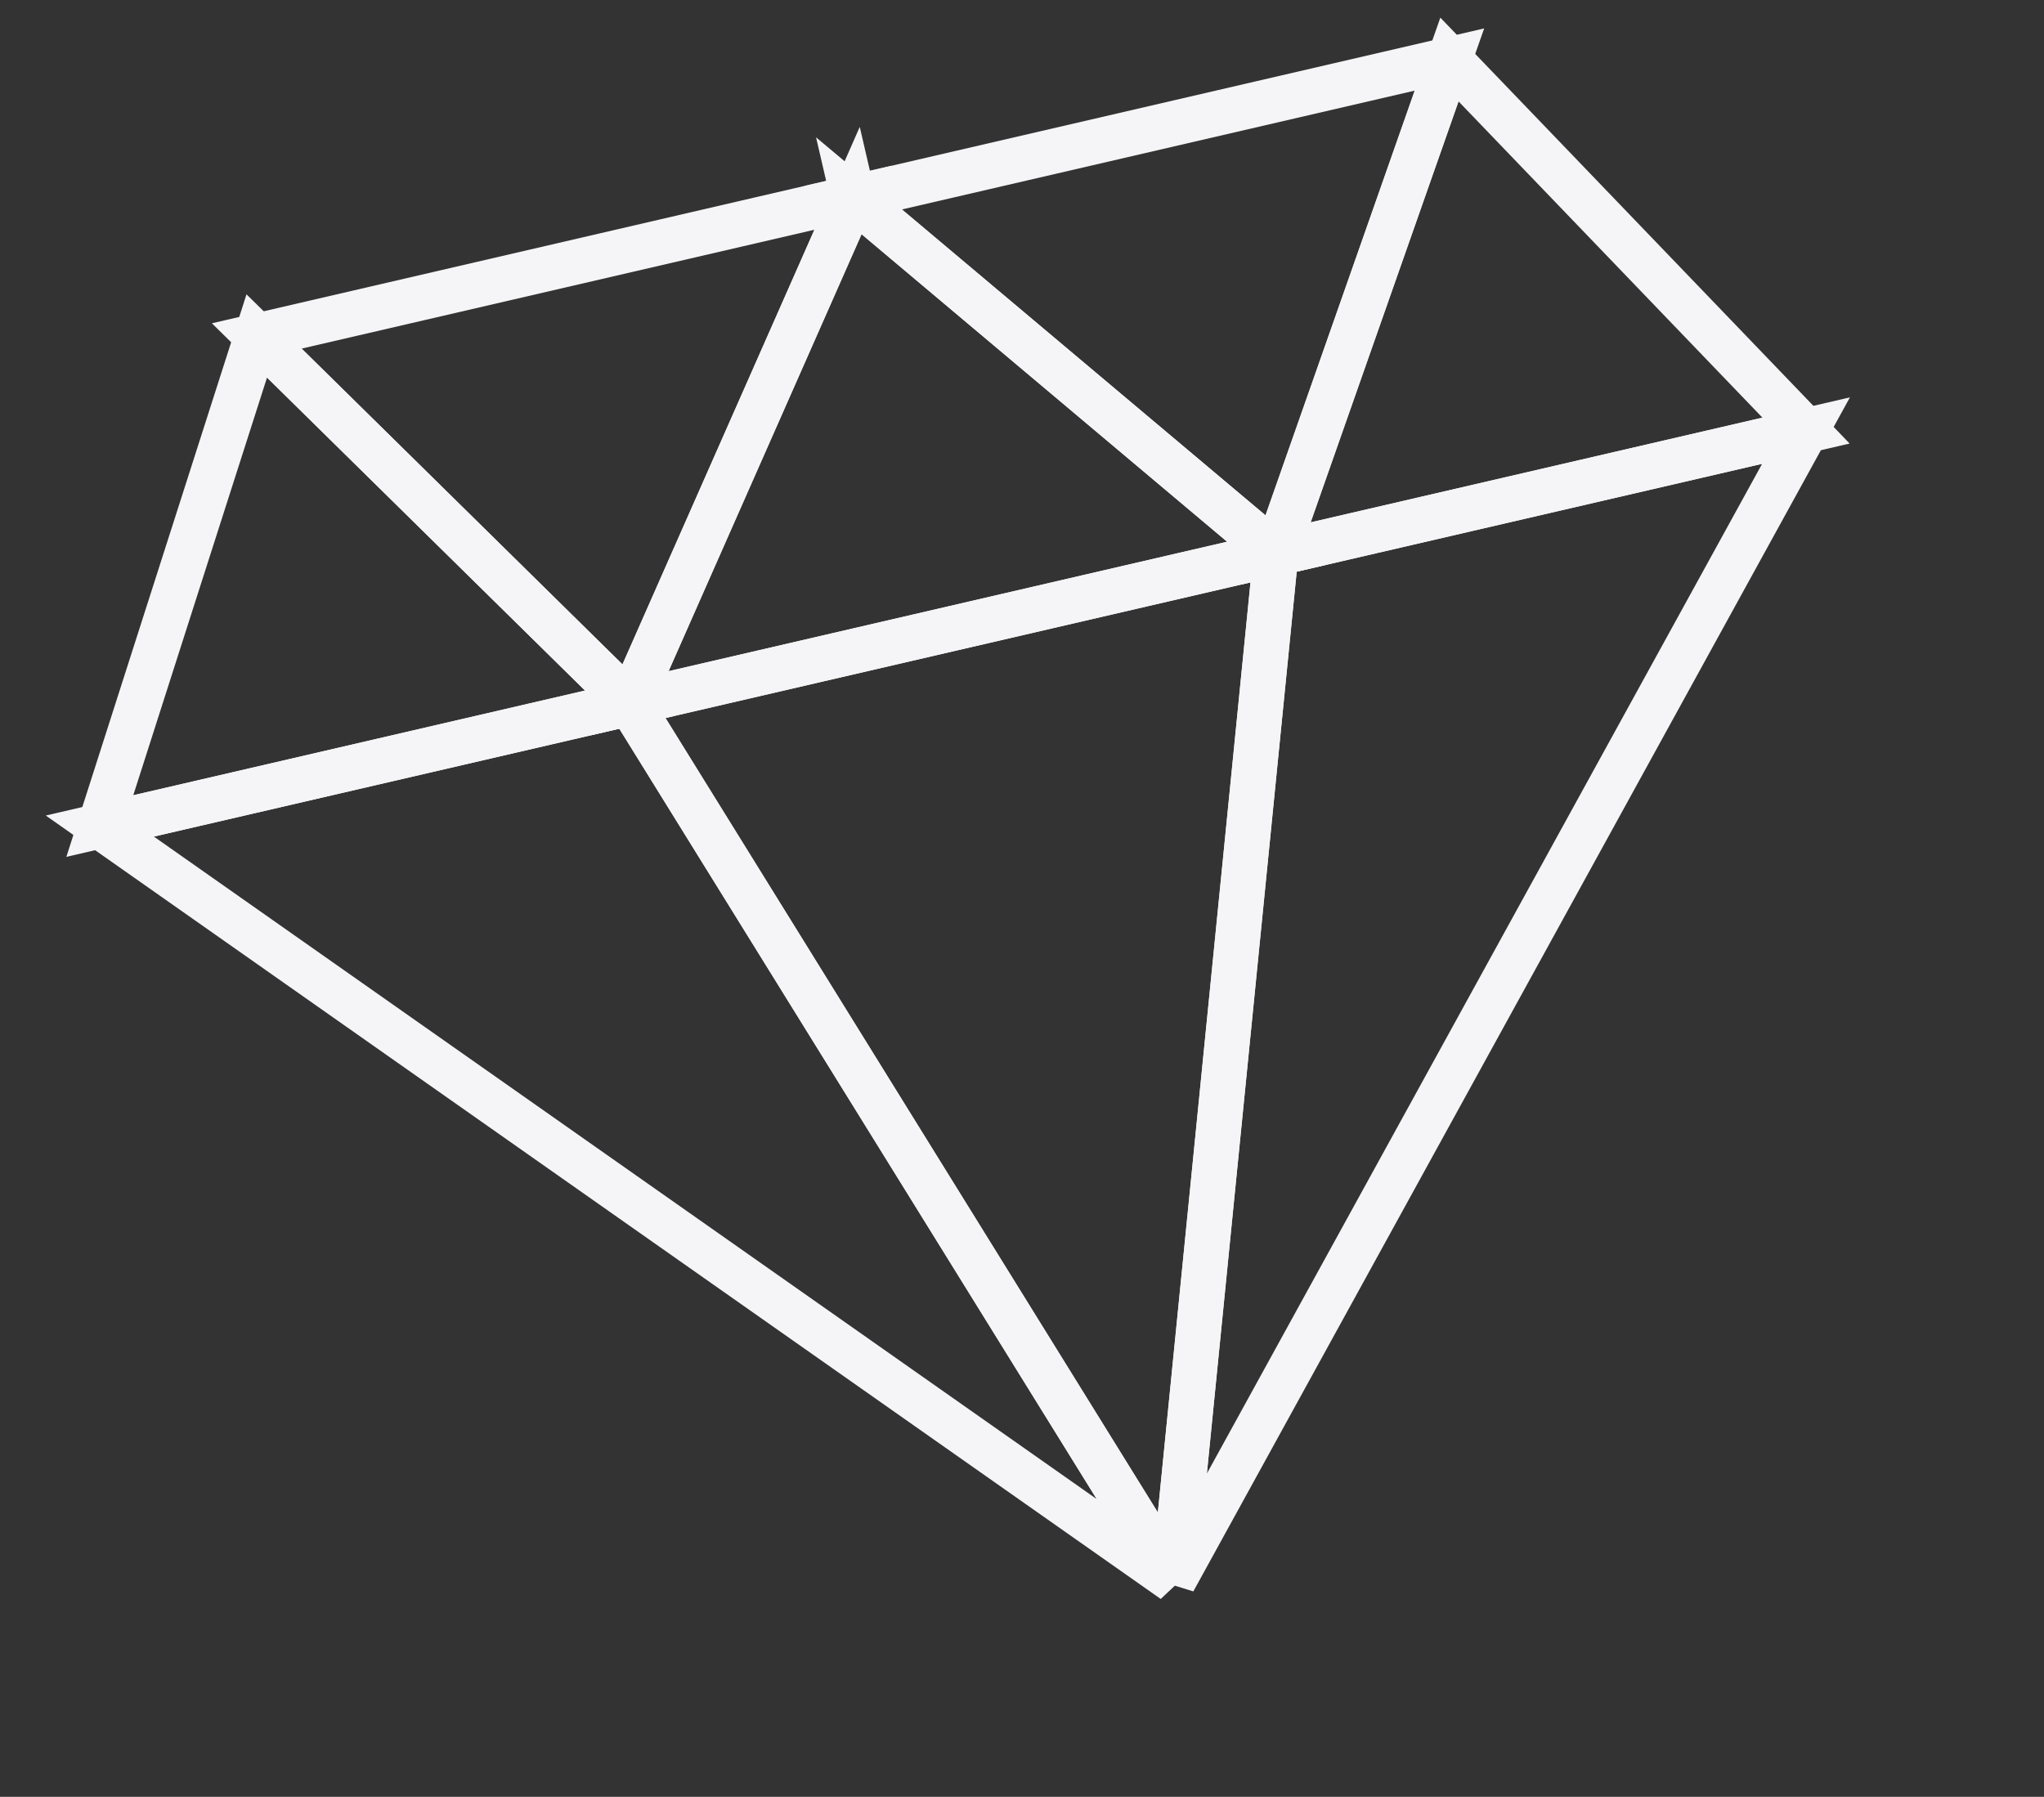
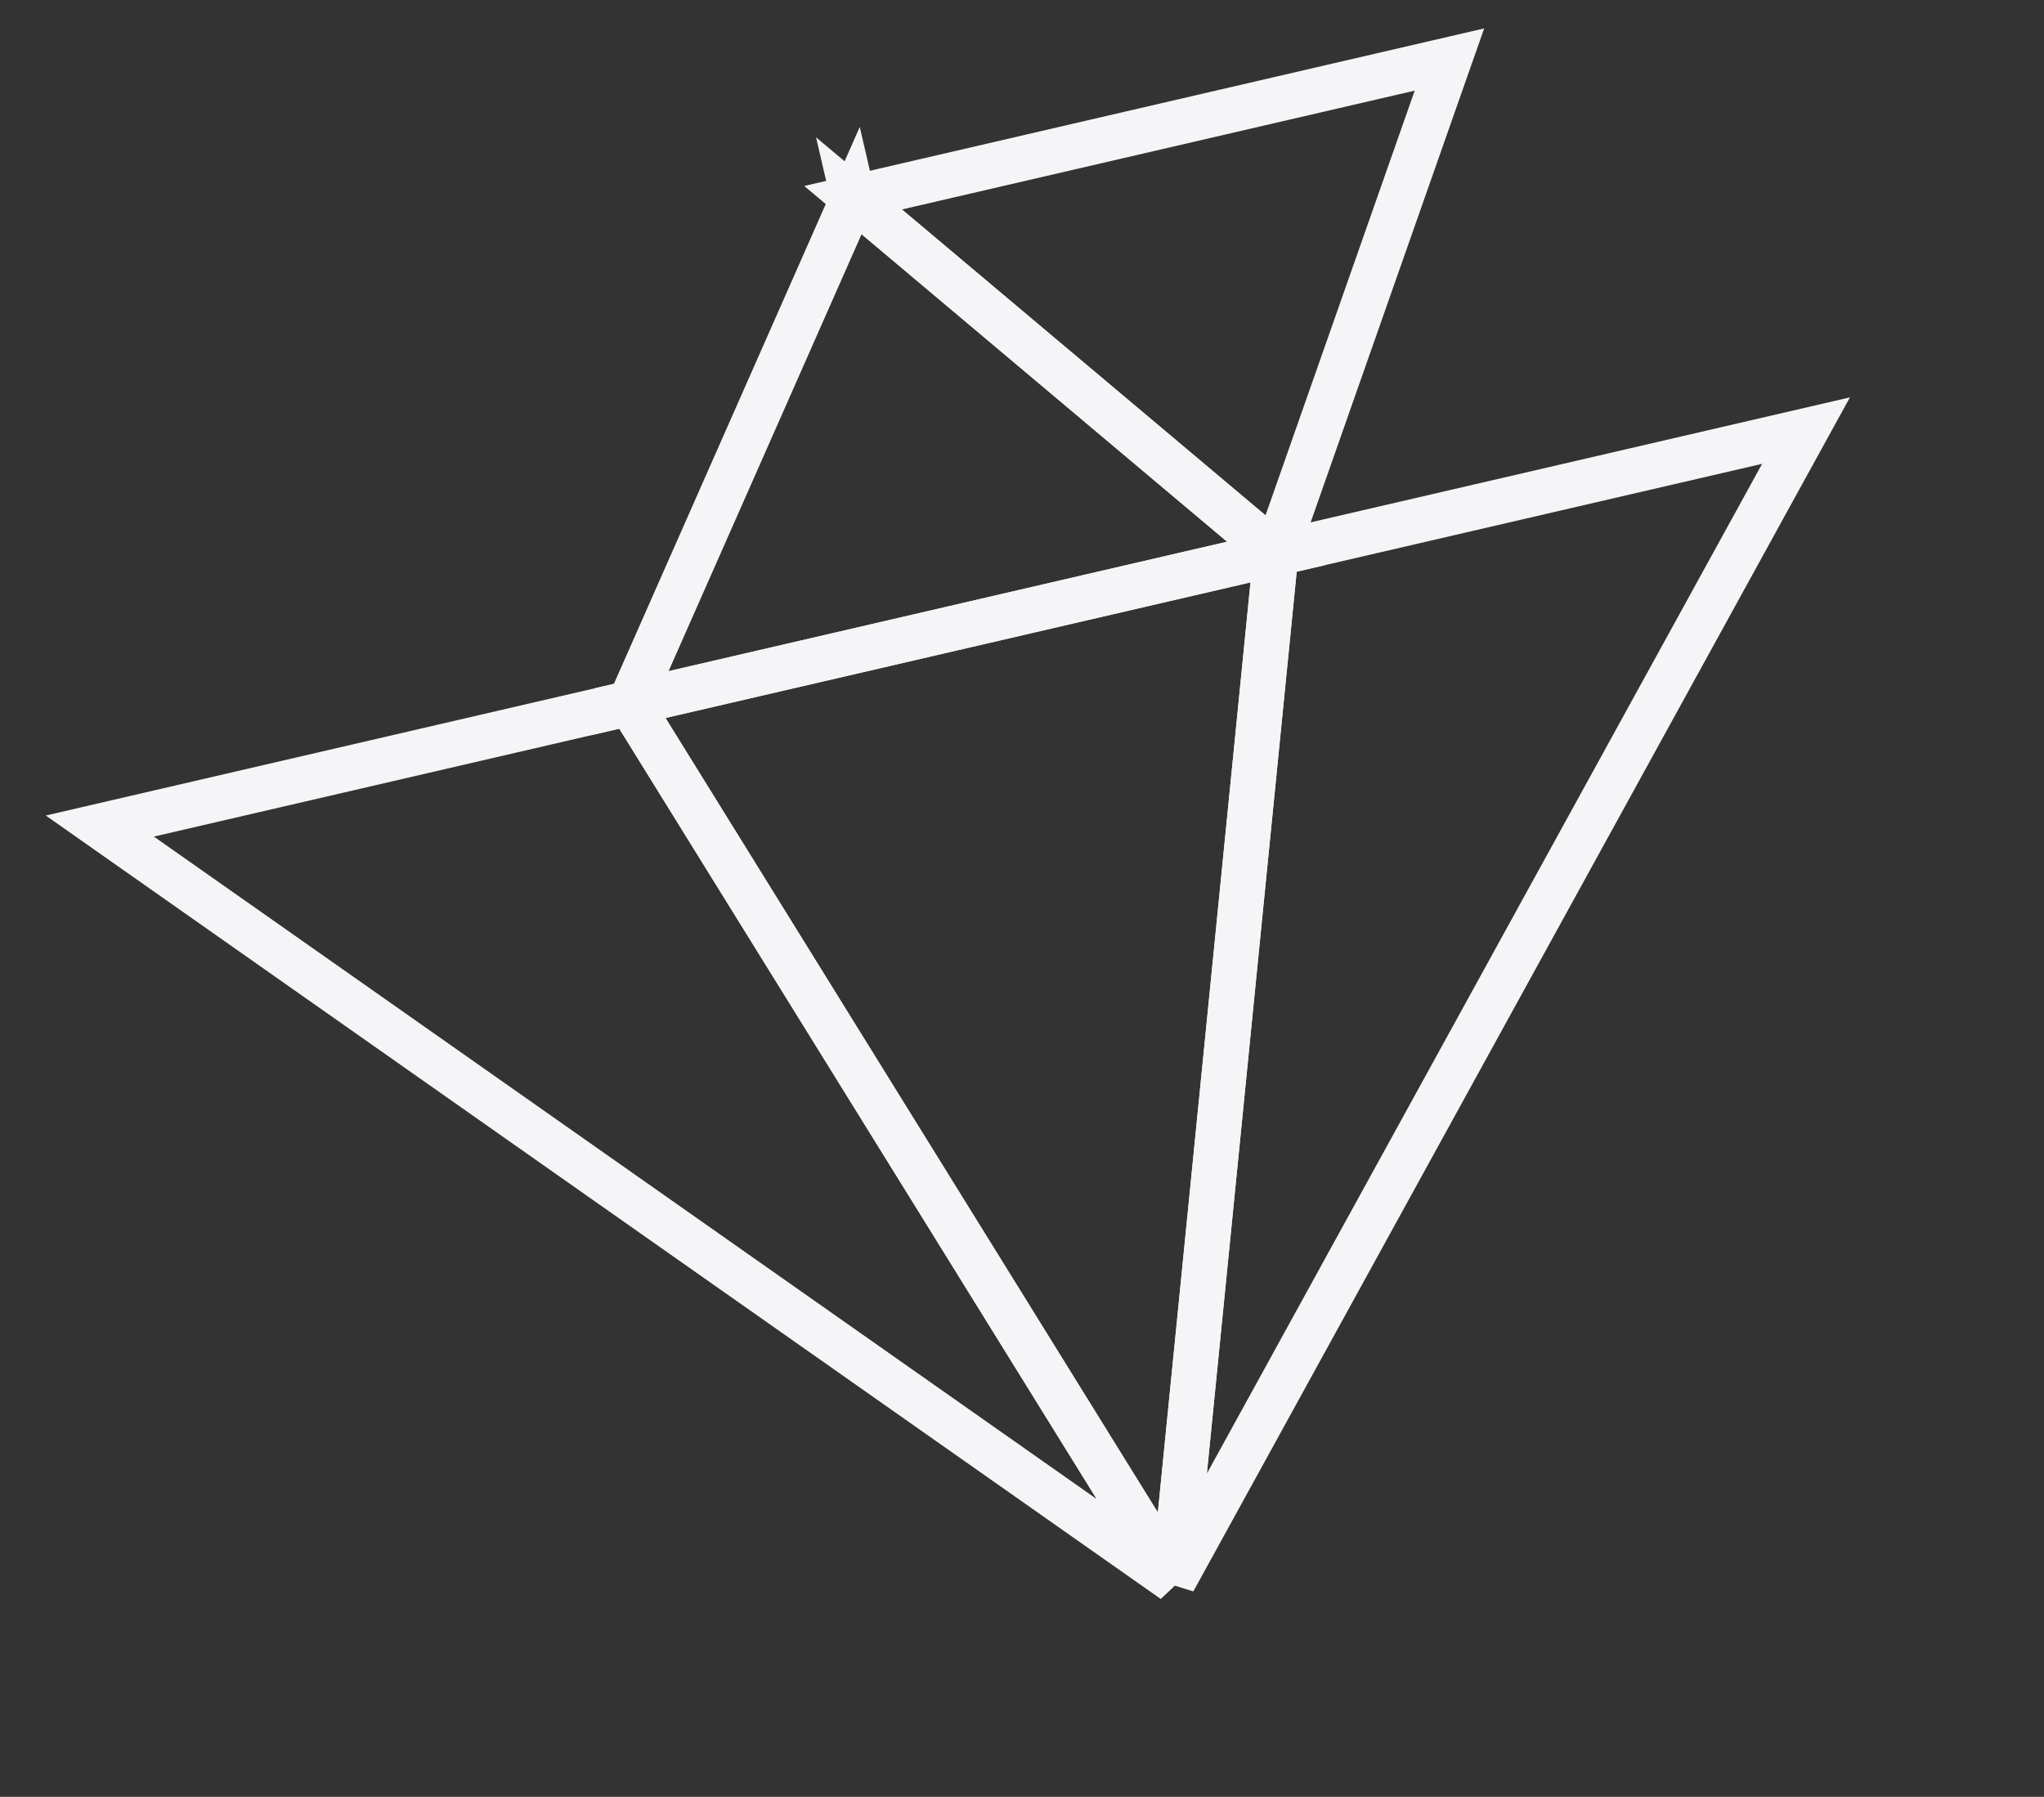
<svg xmlns="http://www.w3.org/2000/svg" width="91" height="80" viewBox="0 0 91 80" fill="none">
  <rect x="0" y="0" width="91" height="80" fill="#333333" stroke="none" />
-   <path d="M28.043 31.308L37.981 8.803L11.431 14.957L28.043 31.308Z" stroke="#F5F5F7" stroke-width="2" />
  <path d="M56.805 24.641L37.98 8.803L64.53 2.65L56.805 24.641Z" stroke="#F5F5F7" stroke-width="2" />
-   <path d="M28.043 31.308L4.444 36.778L11.431 14.957L28.043 31.308Z" stroke="#F5F5F7" stroke-width="2" />
-   <path d="M56.805 24.641L80.405 19.171L64.53 2.65L56.805 24.641Z" stroke="#F5F5F7" stroke-width="2" />
  <path d="M28.044 31.308L4.444 36.778L52.252 70.372L28.044 31.308Z" stroke="#F5F5F7" stroke-width="2" />
  <path d="M56.806 24.641L80.405 19.171L52.251 70.372L56.806 24.641Z" stroke="#F5F5F7" stroke-width="2" />
-   <path d="M28.044 31.308L27.818 30.333L26.459 30.648L27.193 31.834L28.044 31.308ZM42.425 27.974L43.399 27.748L43.173 26.774L42.199 27L42.425 27.974ZM52.251 70.371L53.226 70.145L53.188 69.985L53.101 69.845L52.251 70.371ZM52.252 70.372L51.277 70.597L53.246 70.471L52.252 70.372ZM52.252 70.371L53.103 69.847L51.551 67.33L51.257 70.272L52.252 70.371ZM52.252 70.372L51.4 70.897L53.226 70.146L52.252 70.372ZM52.252 70.371L51.256 70.272L51.24 70.436L51.277 70.597L52.252 70.371ZM56.806 24.641L57.801 24.74L57.939 23.352L56.58 23.667L56.806 24.641ZM42.425 27.974L41.45 28.2L41.676 29.174L42.65 28.948L42.425 27.974ZM28.269 32.282L42.65 28.948L42.199 27L27.818 30.333L28.269 32.282ZM53.101 69.845L28.893 30.781L27.193 31.834L51.401 70.898L53.101 69.845ZM51.277 70.597L51.277 70.597L53.226 70.146L53.226 70.145L51.277 70.597ZM53.246 70.471L53.246 70.471L51.257 70.272L51.256 70.272L53.246 70.471ZM53.103 69.847L53.103 69.847L51.4 70.896L51.4 70.897L53.103 69.847ZM51.277 70.597L51.277 70.597L53.226 70.146L53.226 70.145L51.277 70.597ZM53.247 70.47L57.801 24.74L55.81 24.542L51.256 70.272L53.247 70.47ZM56.58 23.667L42.199 27L42.65 28.948L57.031 25.615L56.58 23.667ZM41.45 28.2L41.45 28.2L43.399 27.748L43.399 27.748L41.45 28.2Z" fill="#F5F5F7" />
+   <path d="M28.044 31.308L27.818 30.333L26.459 30.648L27.193 31.834L28.044 31.308ZM42.425 27.974L43.399 27.748L43.173 26.774L42.199 27L42.425 27.974ZM52.251 70.371L53.226 70.145L53.188 69.985L53.101 69.845L52.251 70.371ZM52.252 70.372L51.277 70.597L53.246 70.471L52.252 70.372ZM52.252 70.371L53.103 69.847L51.551 67.33L51.257 70.272L52.252 70.371ZL51.4 70.897L53.226 70.146L52.252 70.372ZM52.252 70.371L51.256 70.272L51.24 70.436L51.277 70.597L52.252 70.371ZM56.806 24.641L57.801 24.74L57.939 23.352L56.58 23.667L56.806 24.641ZM42.425 27.974L41.45 28.2L41.676 29.174L42.65 28.948L42.425 27.974ZM28.269 32.282L42.65 28.948L42.199 27L27.818 30.333L28.269 32.282ZM53.101 69.845L28.893 30.781L27.193 31.834L51.401 70.898L53.101 69.845ZM51.277 70.597L51.277 70.597L53.226 70.146L53.226 70.145L51.277 70.597ZM53.246 70.471L53.246 70.471L51.257 70.272L51.256 70.272L53.246 70.471ZM53.103 69.847L53.103 69.847L51.4 70.896L51.4 70.897L53.103 69.847ZM51.277 70.597L51.277 70.597L53.226 70.146L53.226 70.145L51.277 70.597ZM53.247 70.47L57.801 24.74L55.81 24.542L51.256 70.272L53.247 70.47ZM56.58 23.667L42.199 27L42.65 28.948L57.031 25.615L56.58 23.667ZM41.45 28.2L41.45 28.2L43.399 27.748L43.399 27.748L41.45 28.2Z" fill="#F5F5F7" />
  <path d="M28.044 31.308L27.129 30.904L26.321 32.733L28.269 32.282L28.044 31.308ZM42.424 27.974L42.65 28.949L42.65 28.949L42.424 27.974ZM37.981 8.804L38.896 9.208L39.03 8.903L38.955 8.578L37.981 8.804ZM37.981 8.803L38.624 8.037L36.331 6.113L37.007 9.029L37.981 8.803ZM37.981 8.804L37.338 9.57L38.359 10.427L38.896 9.207L37.981 8.804ZM37.981 8.803L38.955 8.578L38.277 5.65L37.066 8.4L37.981 8.803ZM37.981 8.804L37.007 9.03L37.082 9.354L37.337 9.569L37.981 8.804ZM56.806 24.641L57.031 25.615L58.98 25.164L57.449 23.876L56.806 24.641ZM28.269 32.282L42.65 28.949L42.199 27L27.818 30.334L28.269 32.282ZM37.066 8.4L27.129 30.904L28.958 31.712L38.896 9.208L37.066 8.4ZM38.955 8.578L38.955 8.578L37.007 9.029L37.007 9.03L38.955 8.578ZM37.338 9.569L37.338 9.57L38.624 8.038L38.624 8.037L37.338 9.569ZM37.066 8.4L37.066 8.401L38.896 9.207L38.896 9.206L37.066 8.4ZM38.956 8.578L38.955 8.578L37.007 9.029L37.007 9.03L38.956 8.578ZM37.337 9.569L56.162 25.406L57.449 23.876L38.625 8.039L37.337 9.569ZM56.58 23.667L42.199 27L42.65 28.949L57.031 25.615L56.58 23.667Z" fill="#F5F5F7" />
</svg>